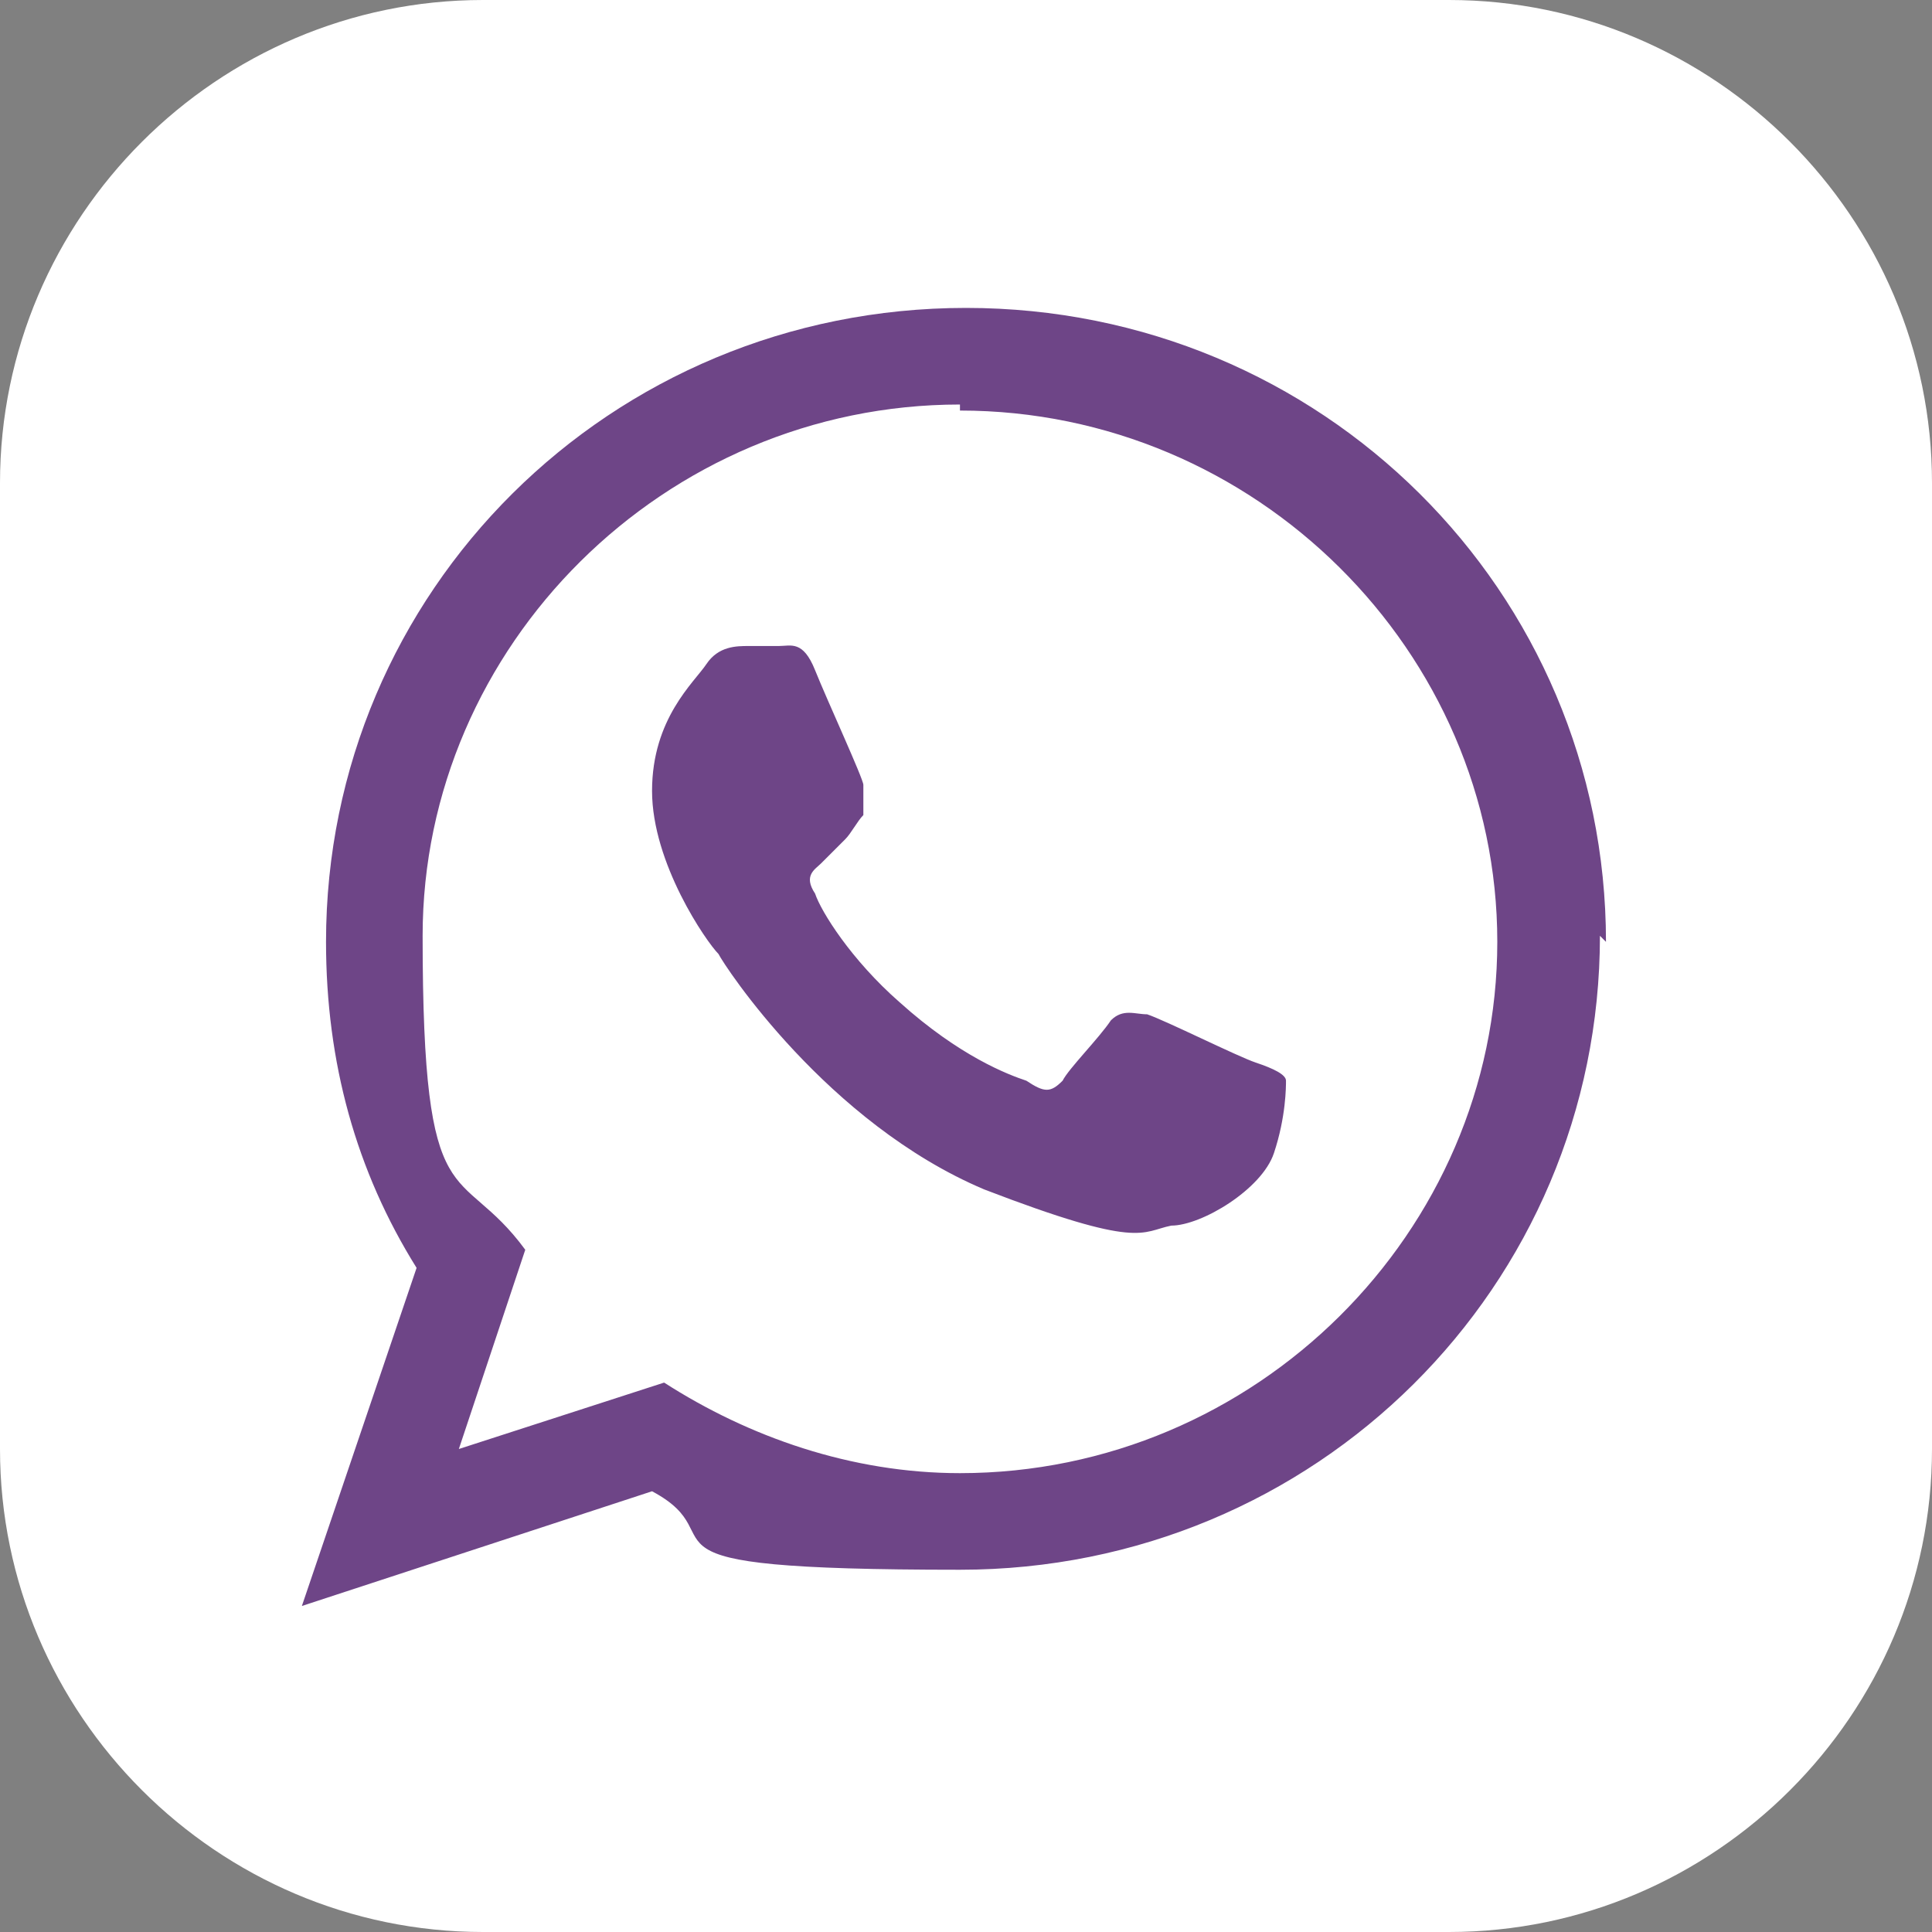
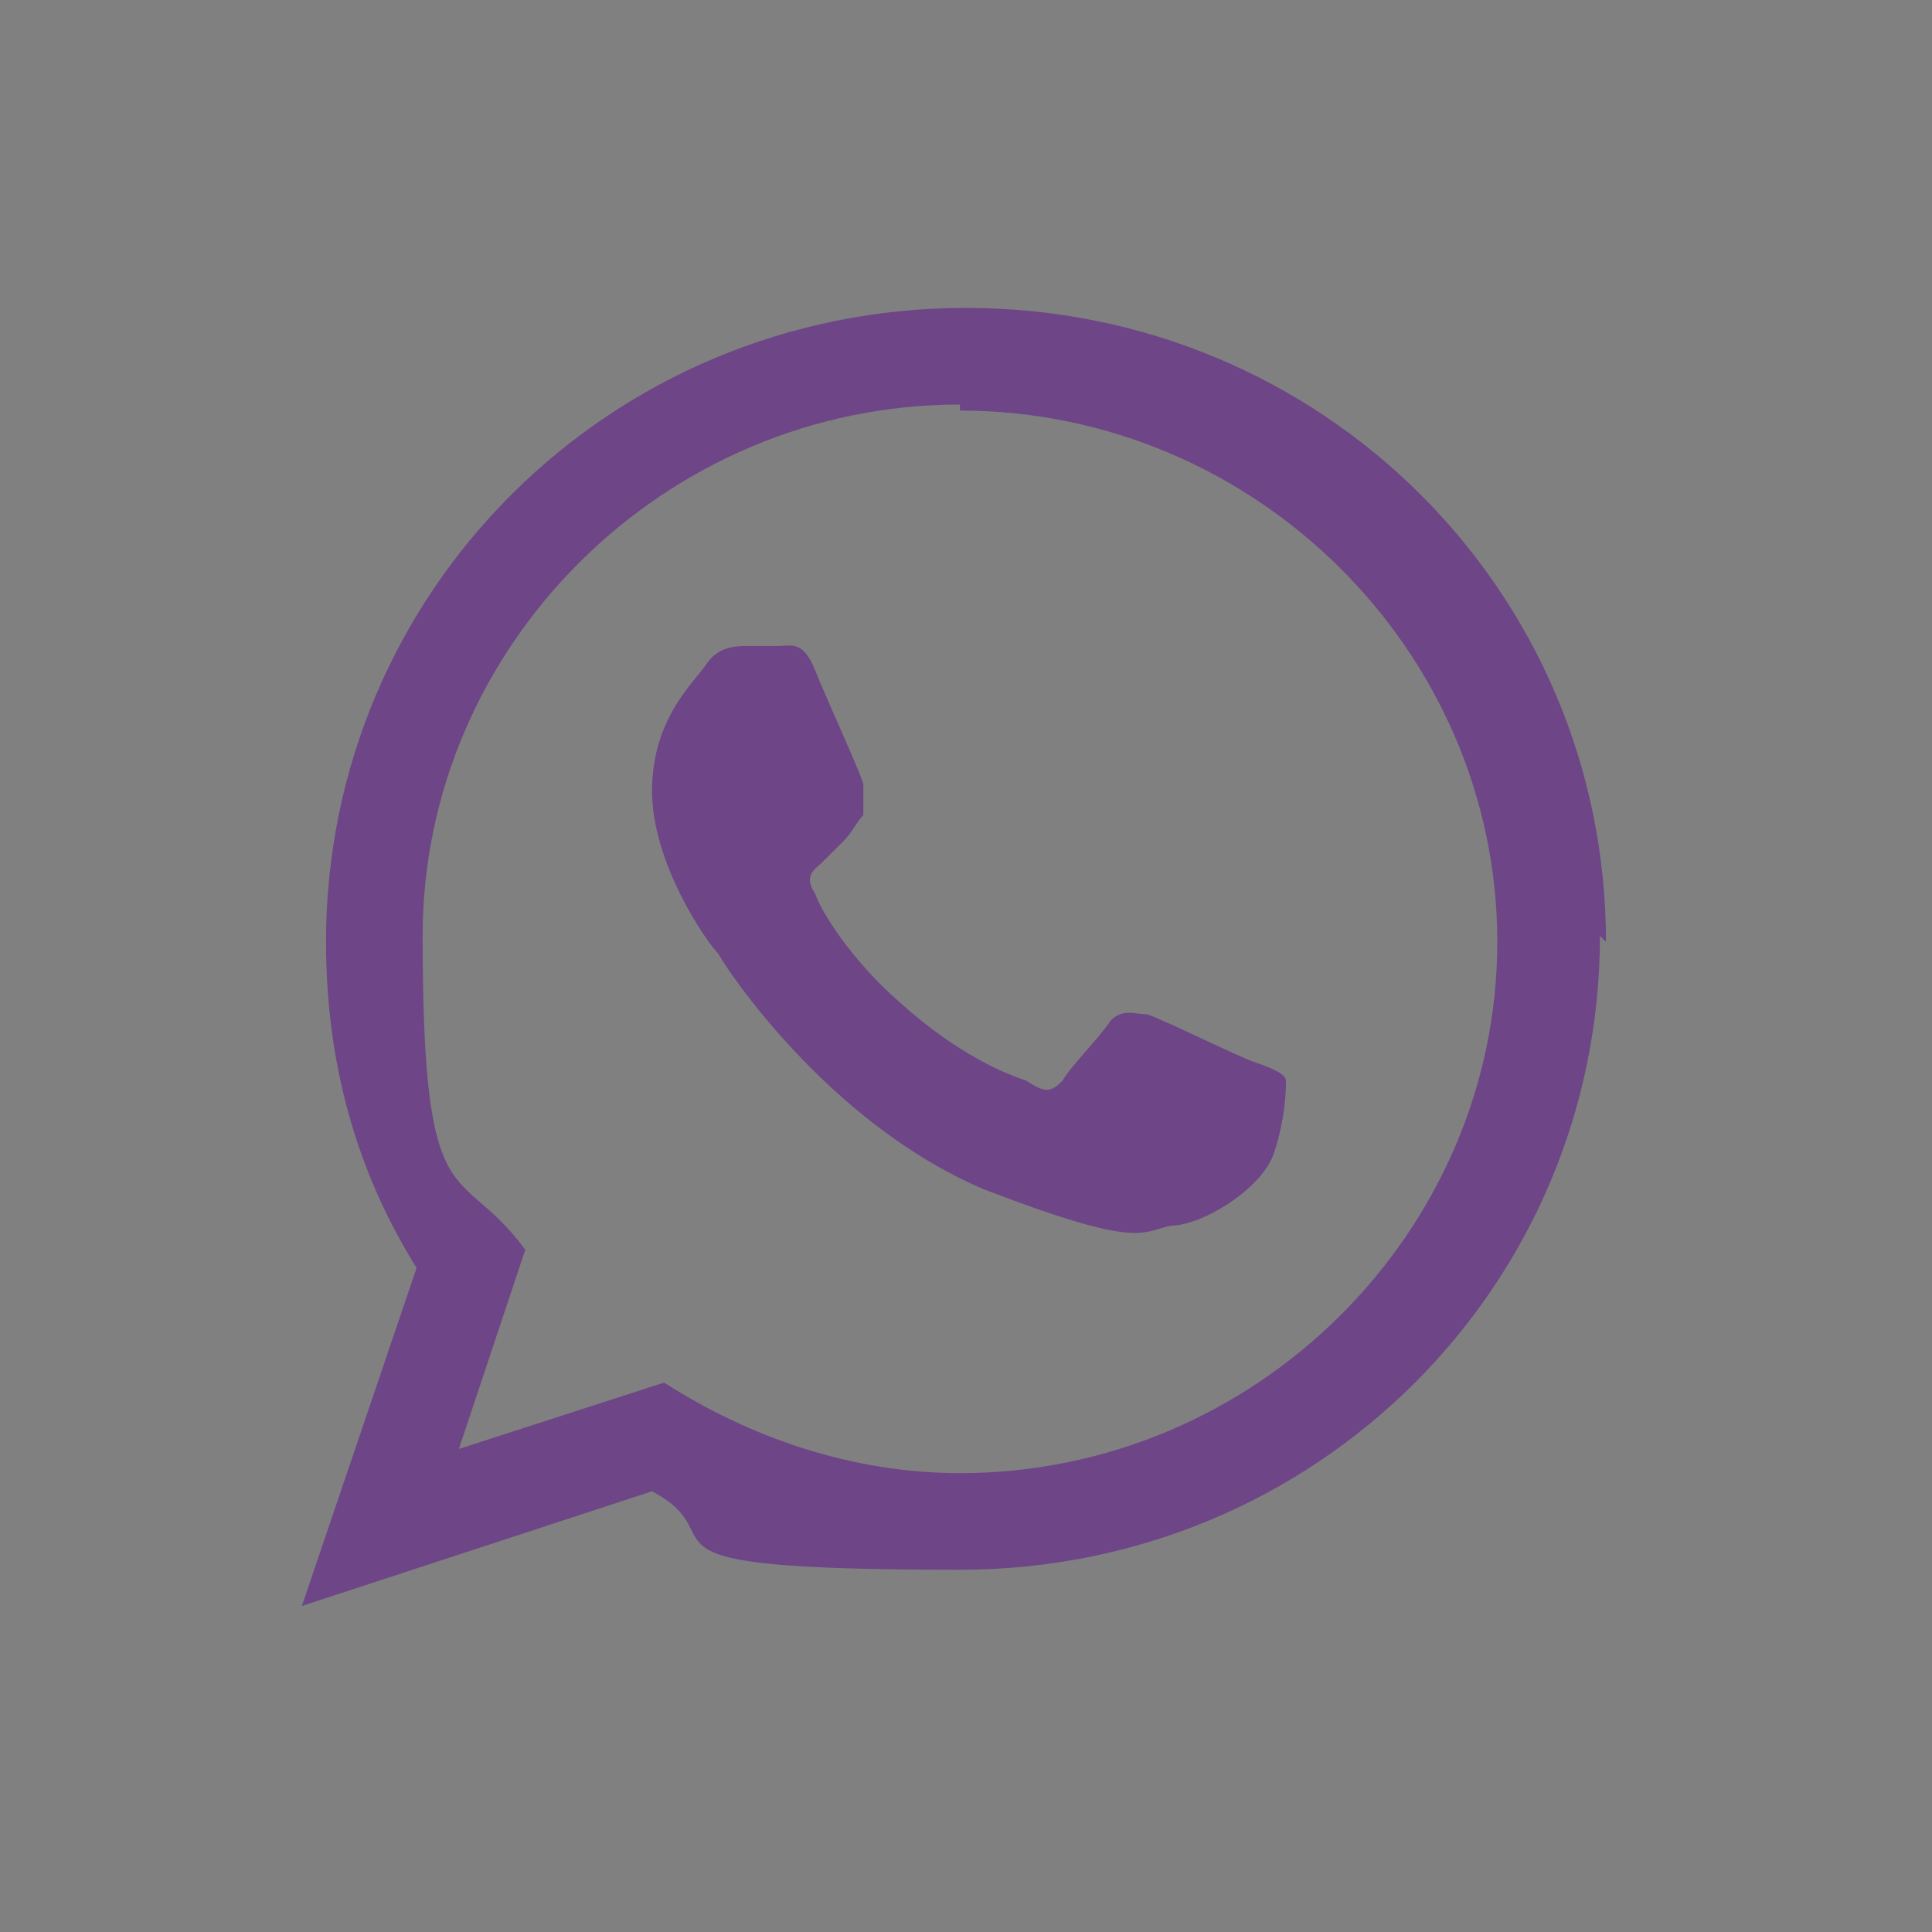
<svg xmlns="http://www.w3.org/2000/svg" id="Layer_1" version="1.1" viewBox="0 0 32 32">
  <rect x="0" y="0" width="32" height="32" fill="#808080" stroke="none" />
  <defs>
    <style>
      .st0 {
        fill: #fff;
      }

      .st0, .st1 {
        fill-rule: evenodd;
      }

      .st1 {
        fill: #6e4587;
      }
    </style>
  </defs>
-   <path class="st0" d="M32,24c0,4.4-3.6,8-8,8H8c-4.4,0-8-3.6-8-8V8C0,3.6,3.6,0,8,0h16c4.4,0,8,3.6,8,8v16" />
  <path class="st1" d="M26.5,15.5c0,5.8-4.7,10.5-10.6,10.5s-3.6-.5-5.1-1.3l-5.8,1.9,1.9-5.6c-1-1.6-1.5-3.4-1.5-5.4,0-5.8,4.7-10.5,10.6-10.5s10.6,4.7,10.6,10.5h0ZM15.9,6.7c-4.9,0-8.9,4-8.9,8.8s.6,3.7,1.7,5.2l-1.1,3.3,3.4-1.1c1.4.9,3.1,1.5,4.9,1.5,4.9,0,8.9-4,8.9-8.8s-4-8.8-8.9-8.8ZM21.3,17.9c0-.1-.2-.2-.5-.3-.3-.1-1.5-.7-1.8-.8-.2,0-.4-.1-.6.1-.2.3-.7.8-.8,1-.2.2-.3.2-.6,0-.3-.1-1.1-.4-2.1-1.3-.8-.7-1.3-1.5-1.4-1.8-.2-.3,0-.4.1-.5.1-.1.3-.3.4-.4.1-.1.2-.3.3-.4,0-.2,0-.3,0-.5,0-.1-.6-1.4-.8-1.9-.2-.5-.4-.4-.6-.4s-.3,0-.5,0-.5,0-.7.3c-.2.3-.9.9-.9,2.1s.9,2.5,1.1,2.7c.1.2,1.8,2.8,4.4,3.9,2.6,1,2.6.7,3.1.6.5,0,1.5-.6,1.7-1.2.2-.6.2-1.1.2-1.2h0Z" />
</svg>